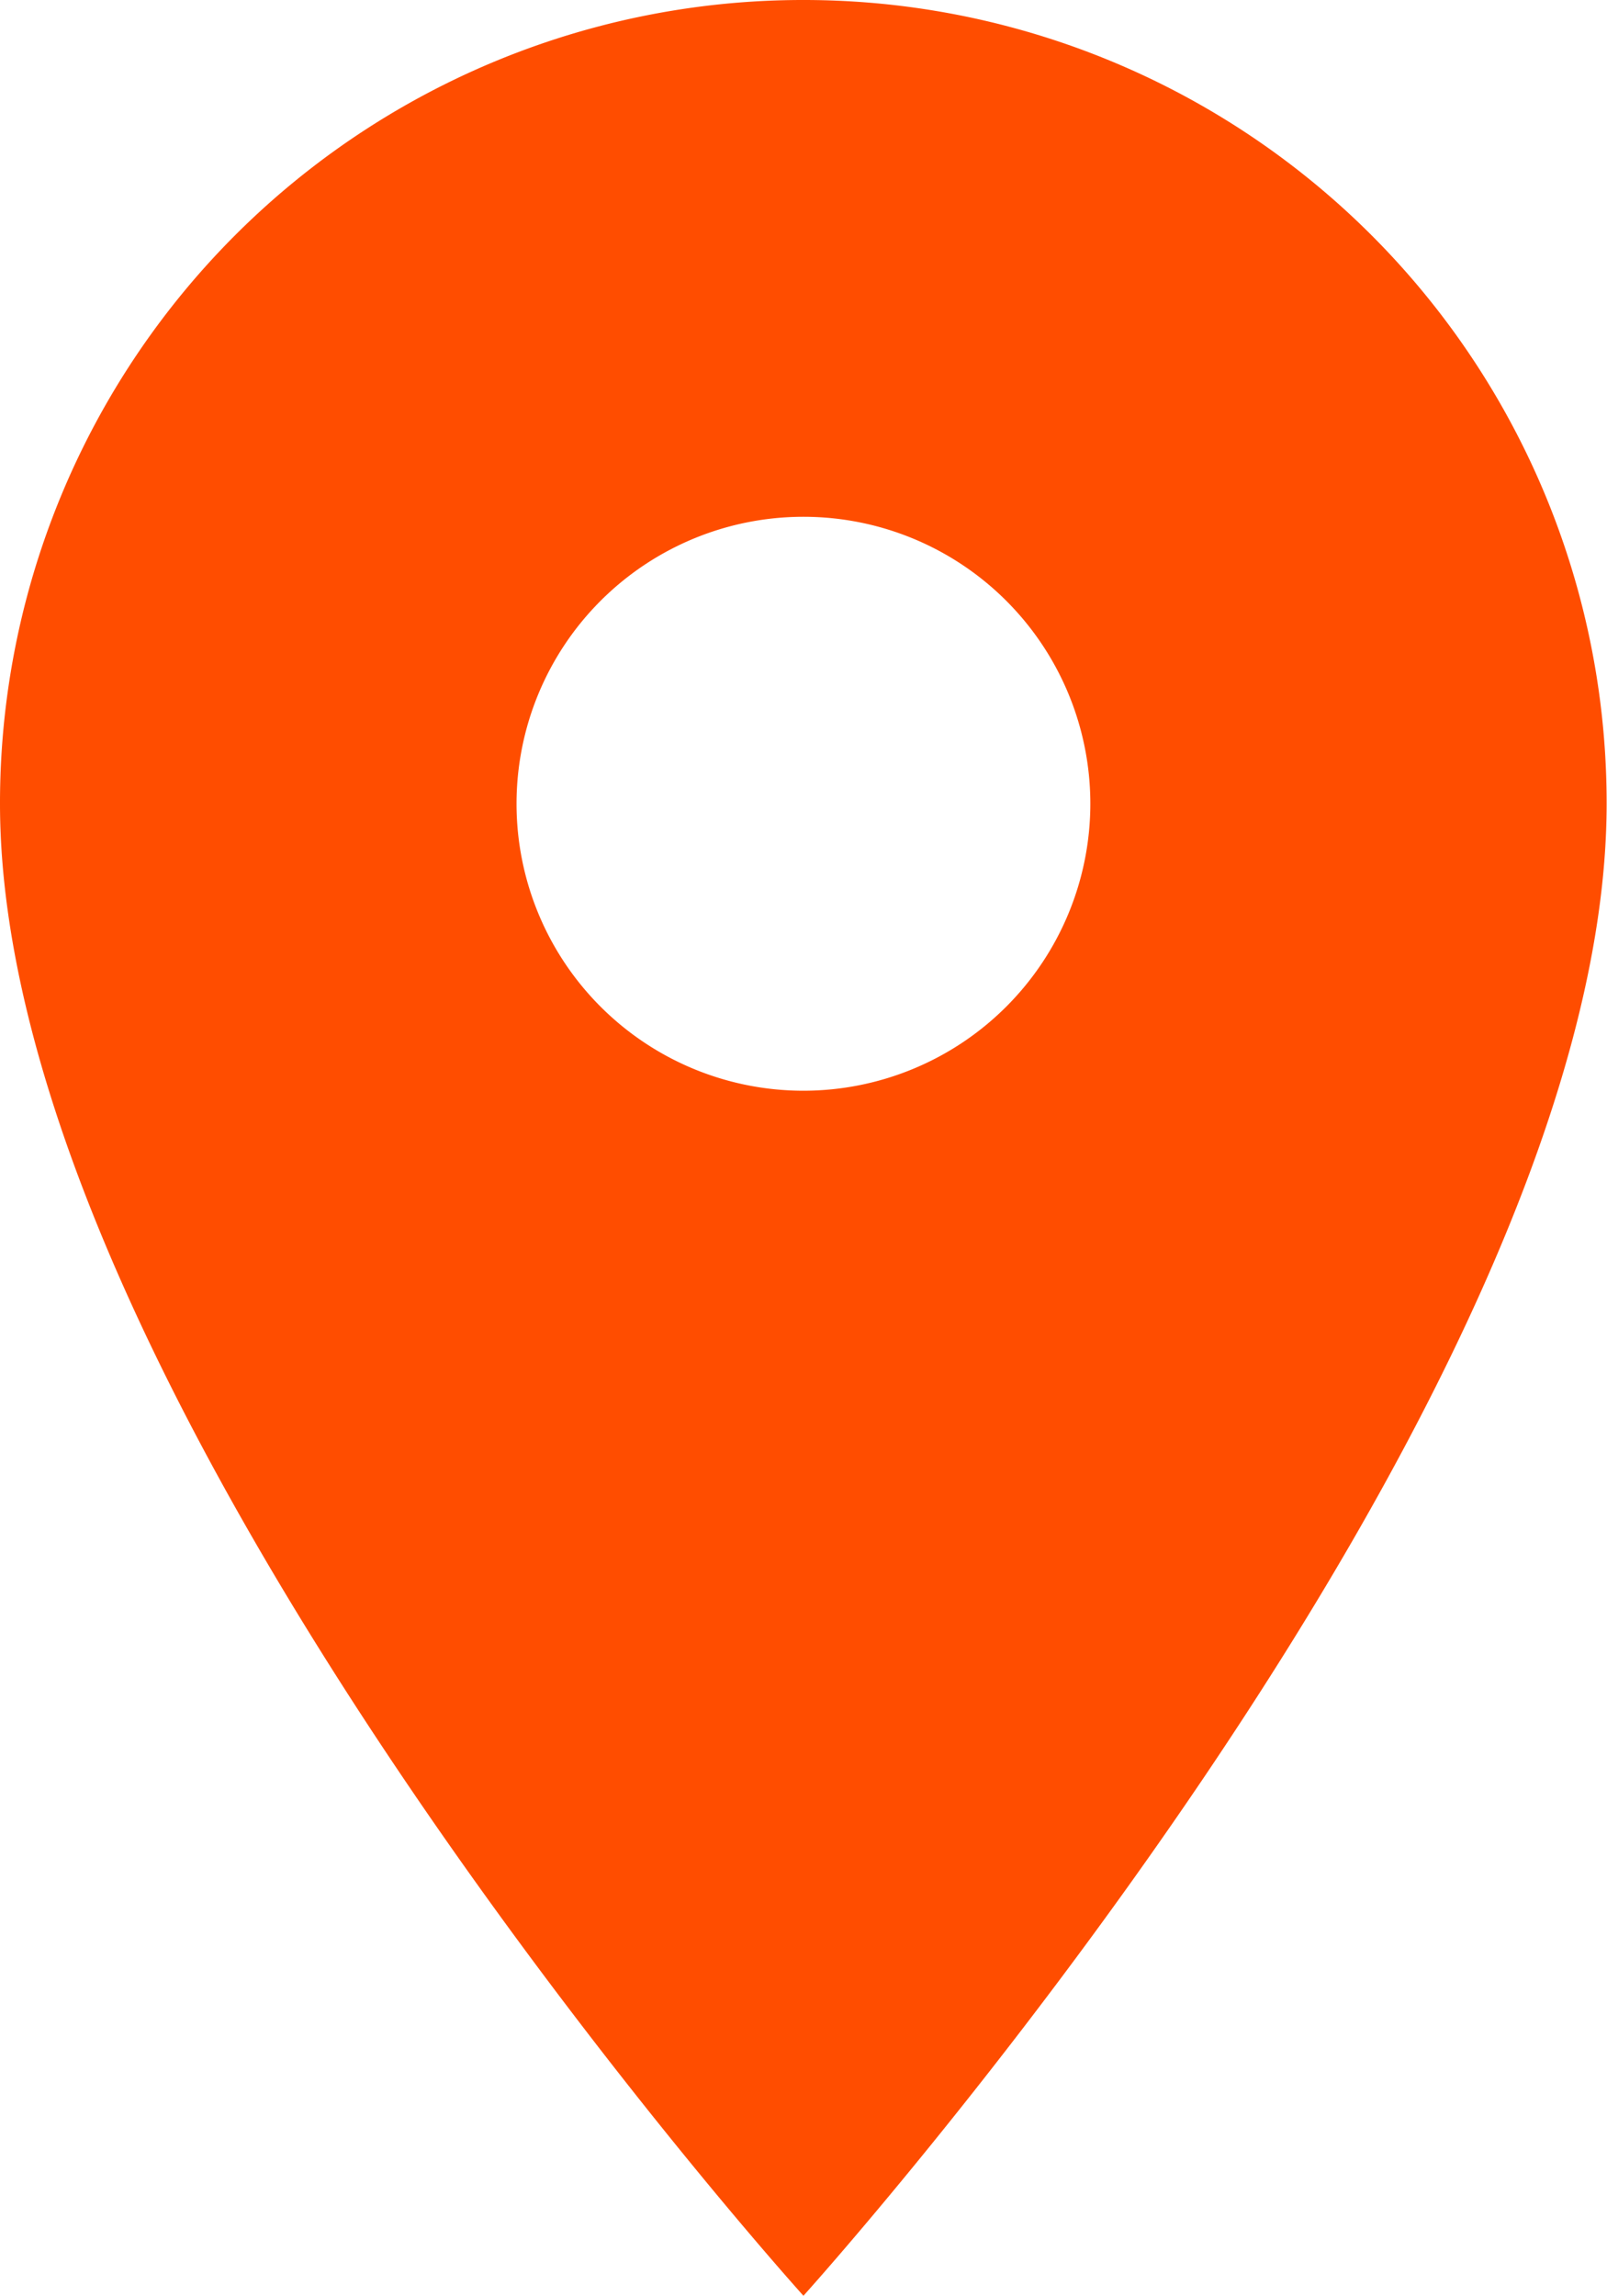
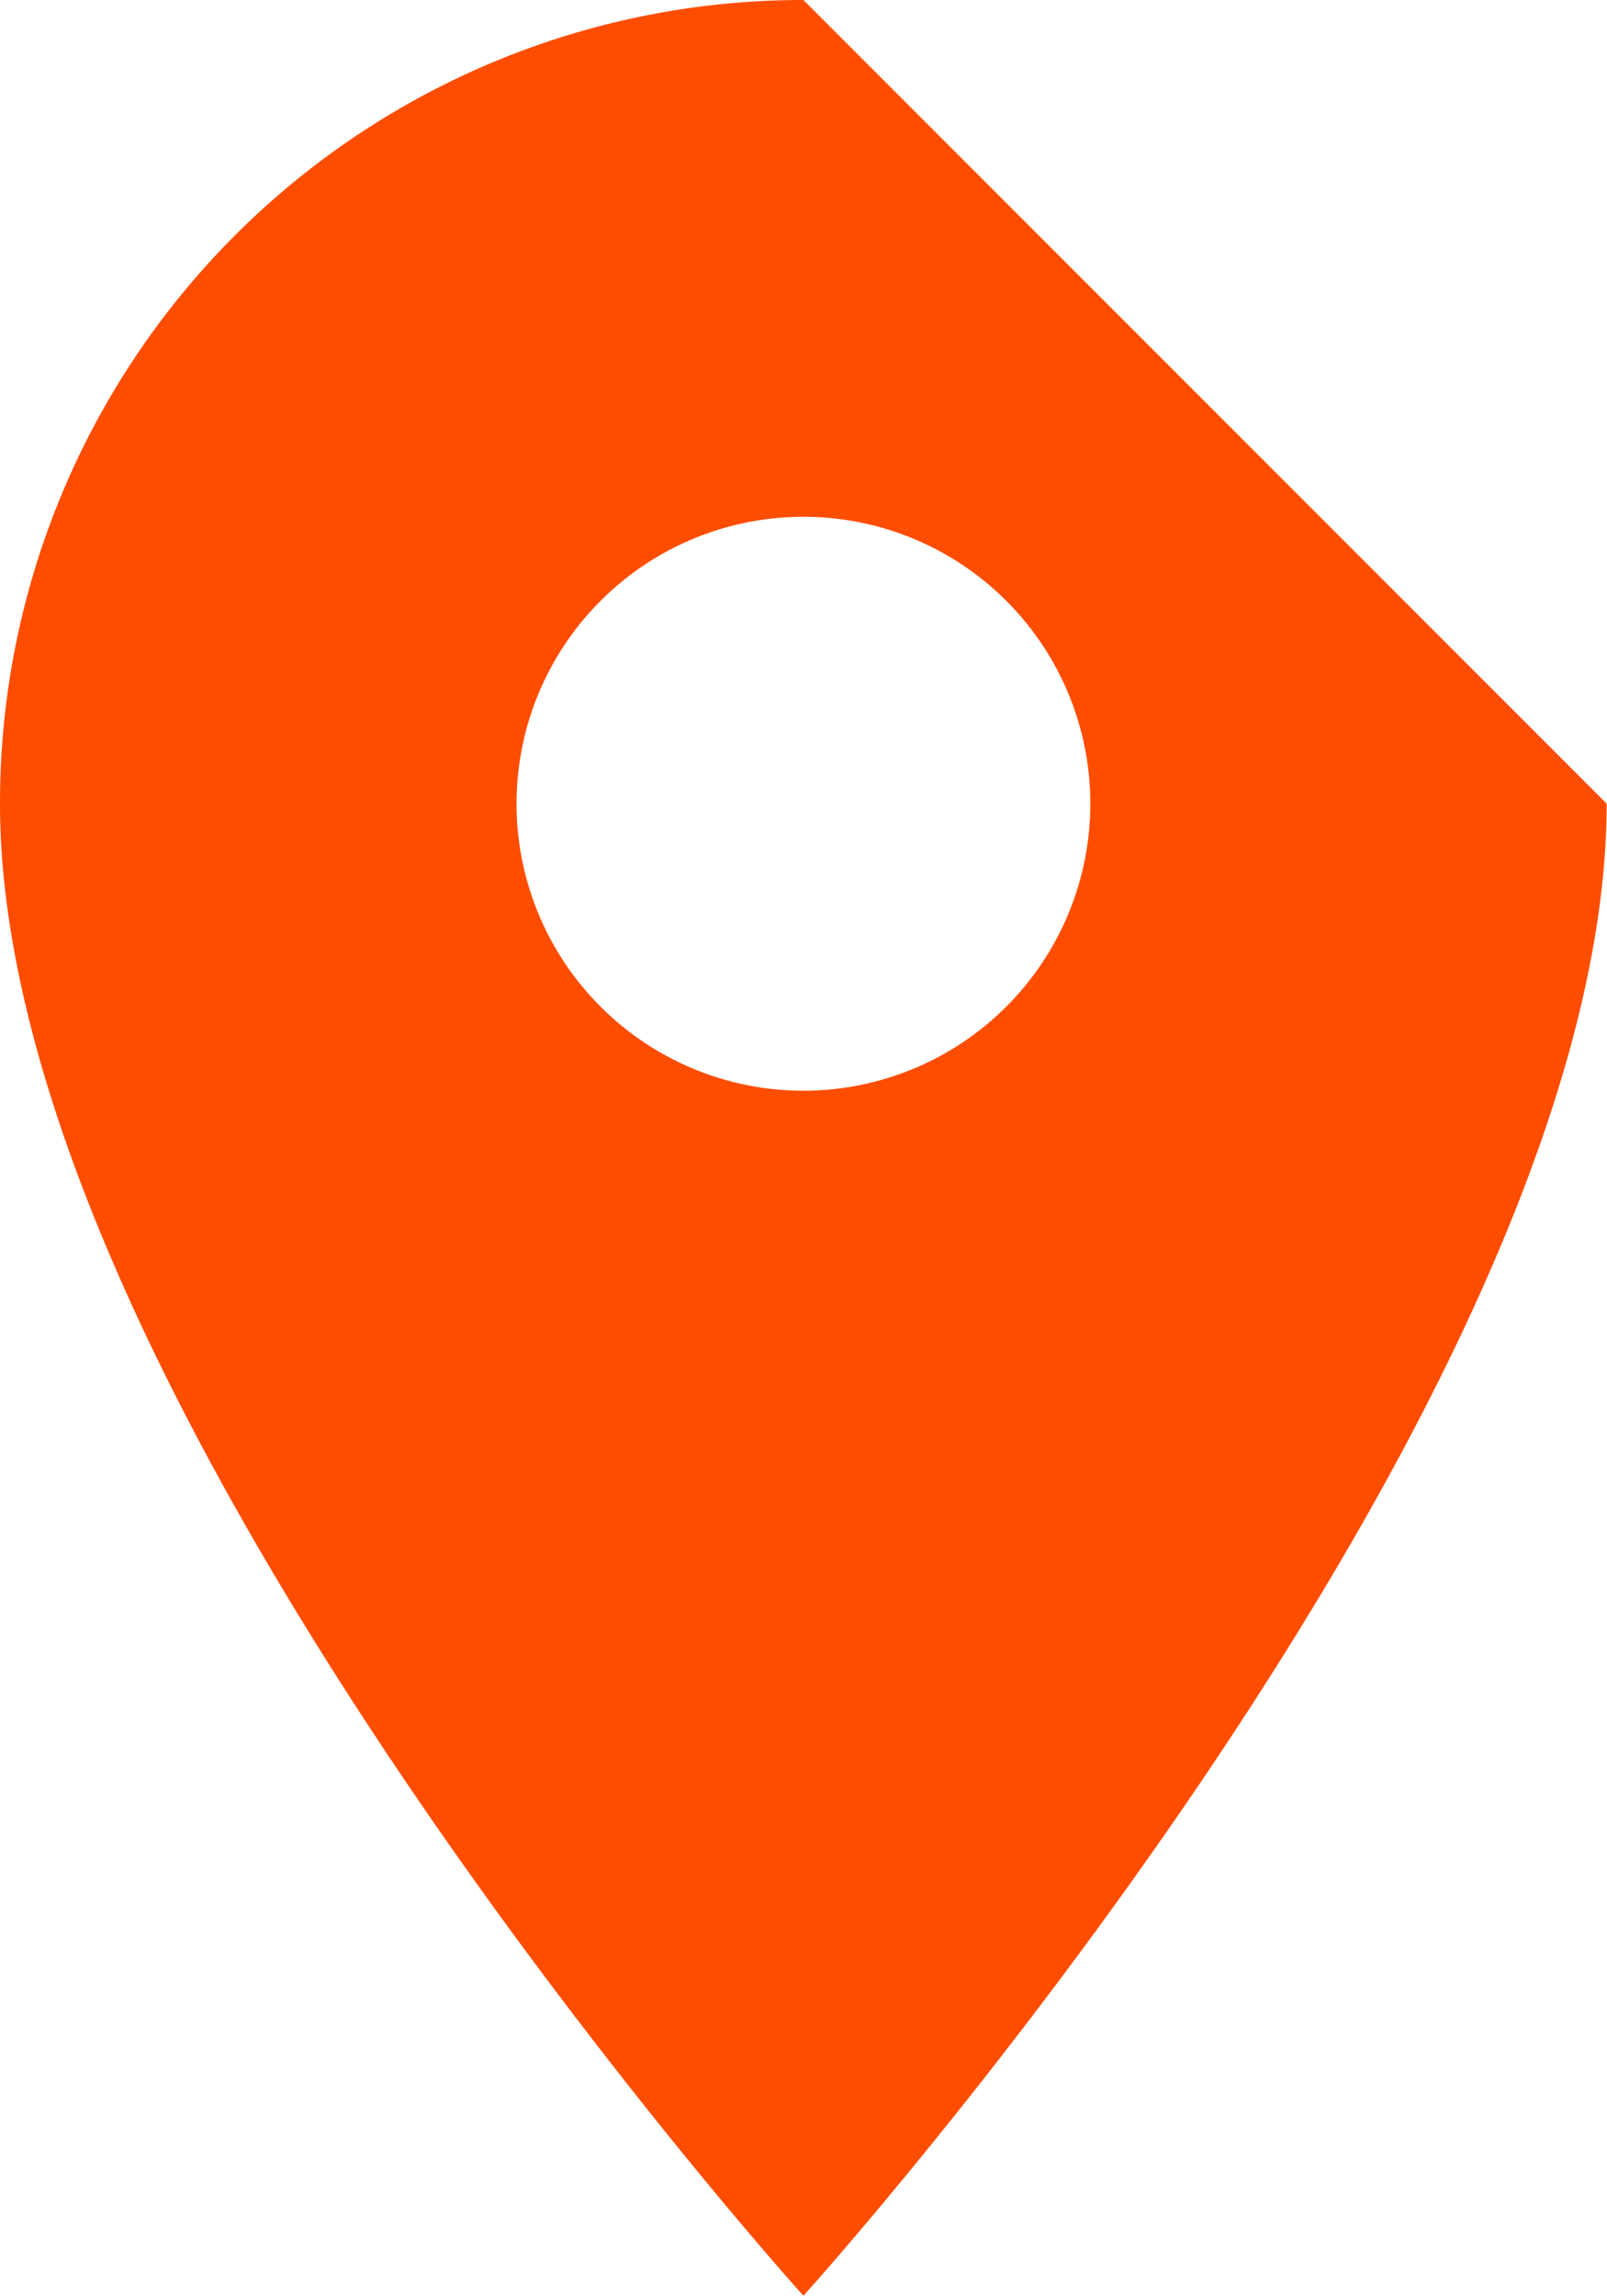
<svg xmlns="http://www.w3.org/2000/svg" viewBox="0 0 13.303 19.004">
  <defs>
    <style>
      .cls-1 {
        fill: #ff4d00;
      }
    </style>
  </defs>
-   <path id="ic_room_24px" class="cls-1" d="M11.651,2A6.646,6.646,0,0,0,5,8.651C5,13.64,11.651,21,11.651,21S18.3,13.64,18.3,8.651A6.646,6.646,0,0,0,11.651,2Zm0,9.027a2.375,2.375,0,1,1,2.375-2.375A2.376,2.376,0,0,1,11.651,11.027Z" transform="translate(-5 -2)" />
+   <path id="ic_room_24px" class="cls-1" d="M11.651,2A6.646,6.646,0,0,0,5,8.651C5,13.64,11.651,21,11.651,21S18.3,13.64,18.3,8.651Zm0,9.027a2.375,2.375,0,1,1,2.375-2.375A2.376,2.376,0,0,1,11.651,11.027Z" transform="translate(-5 -2)" />
</svg>